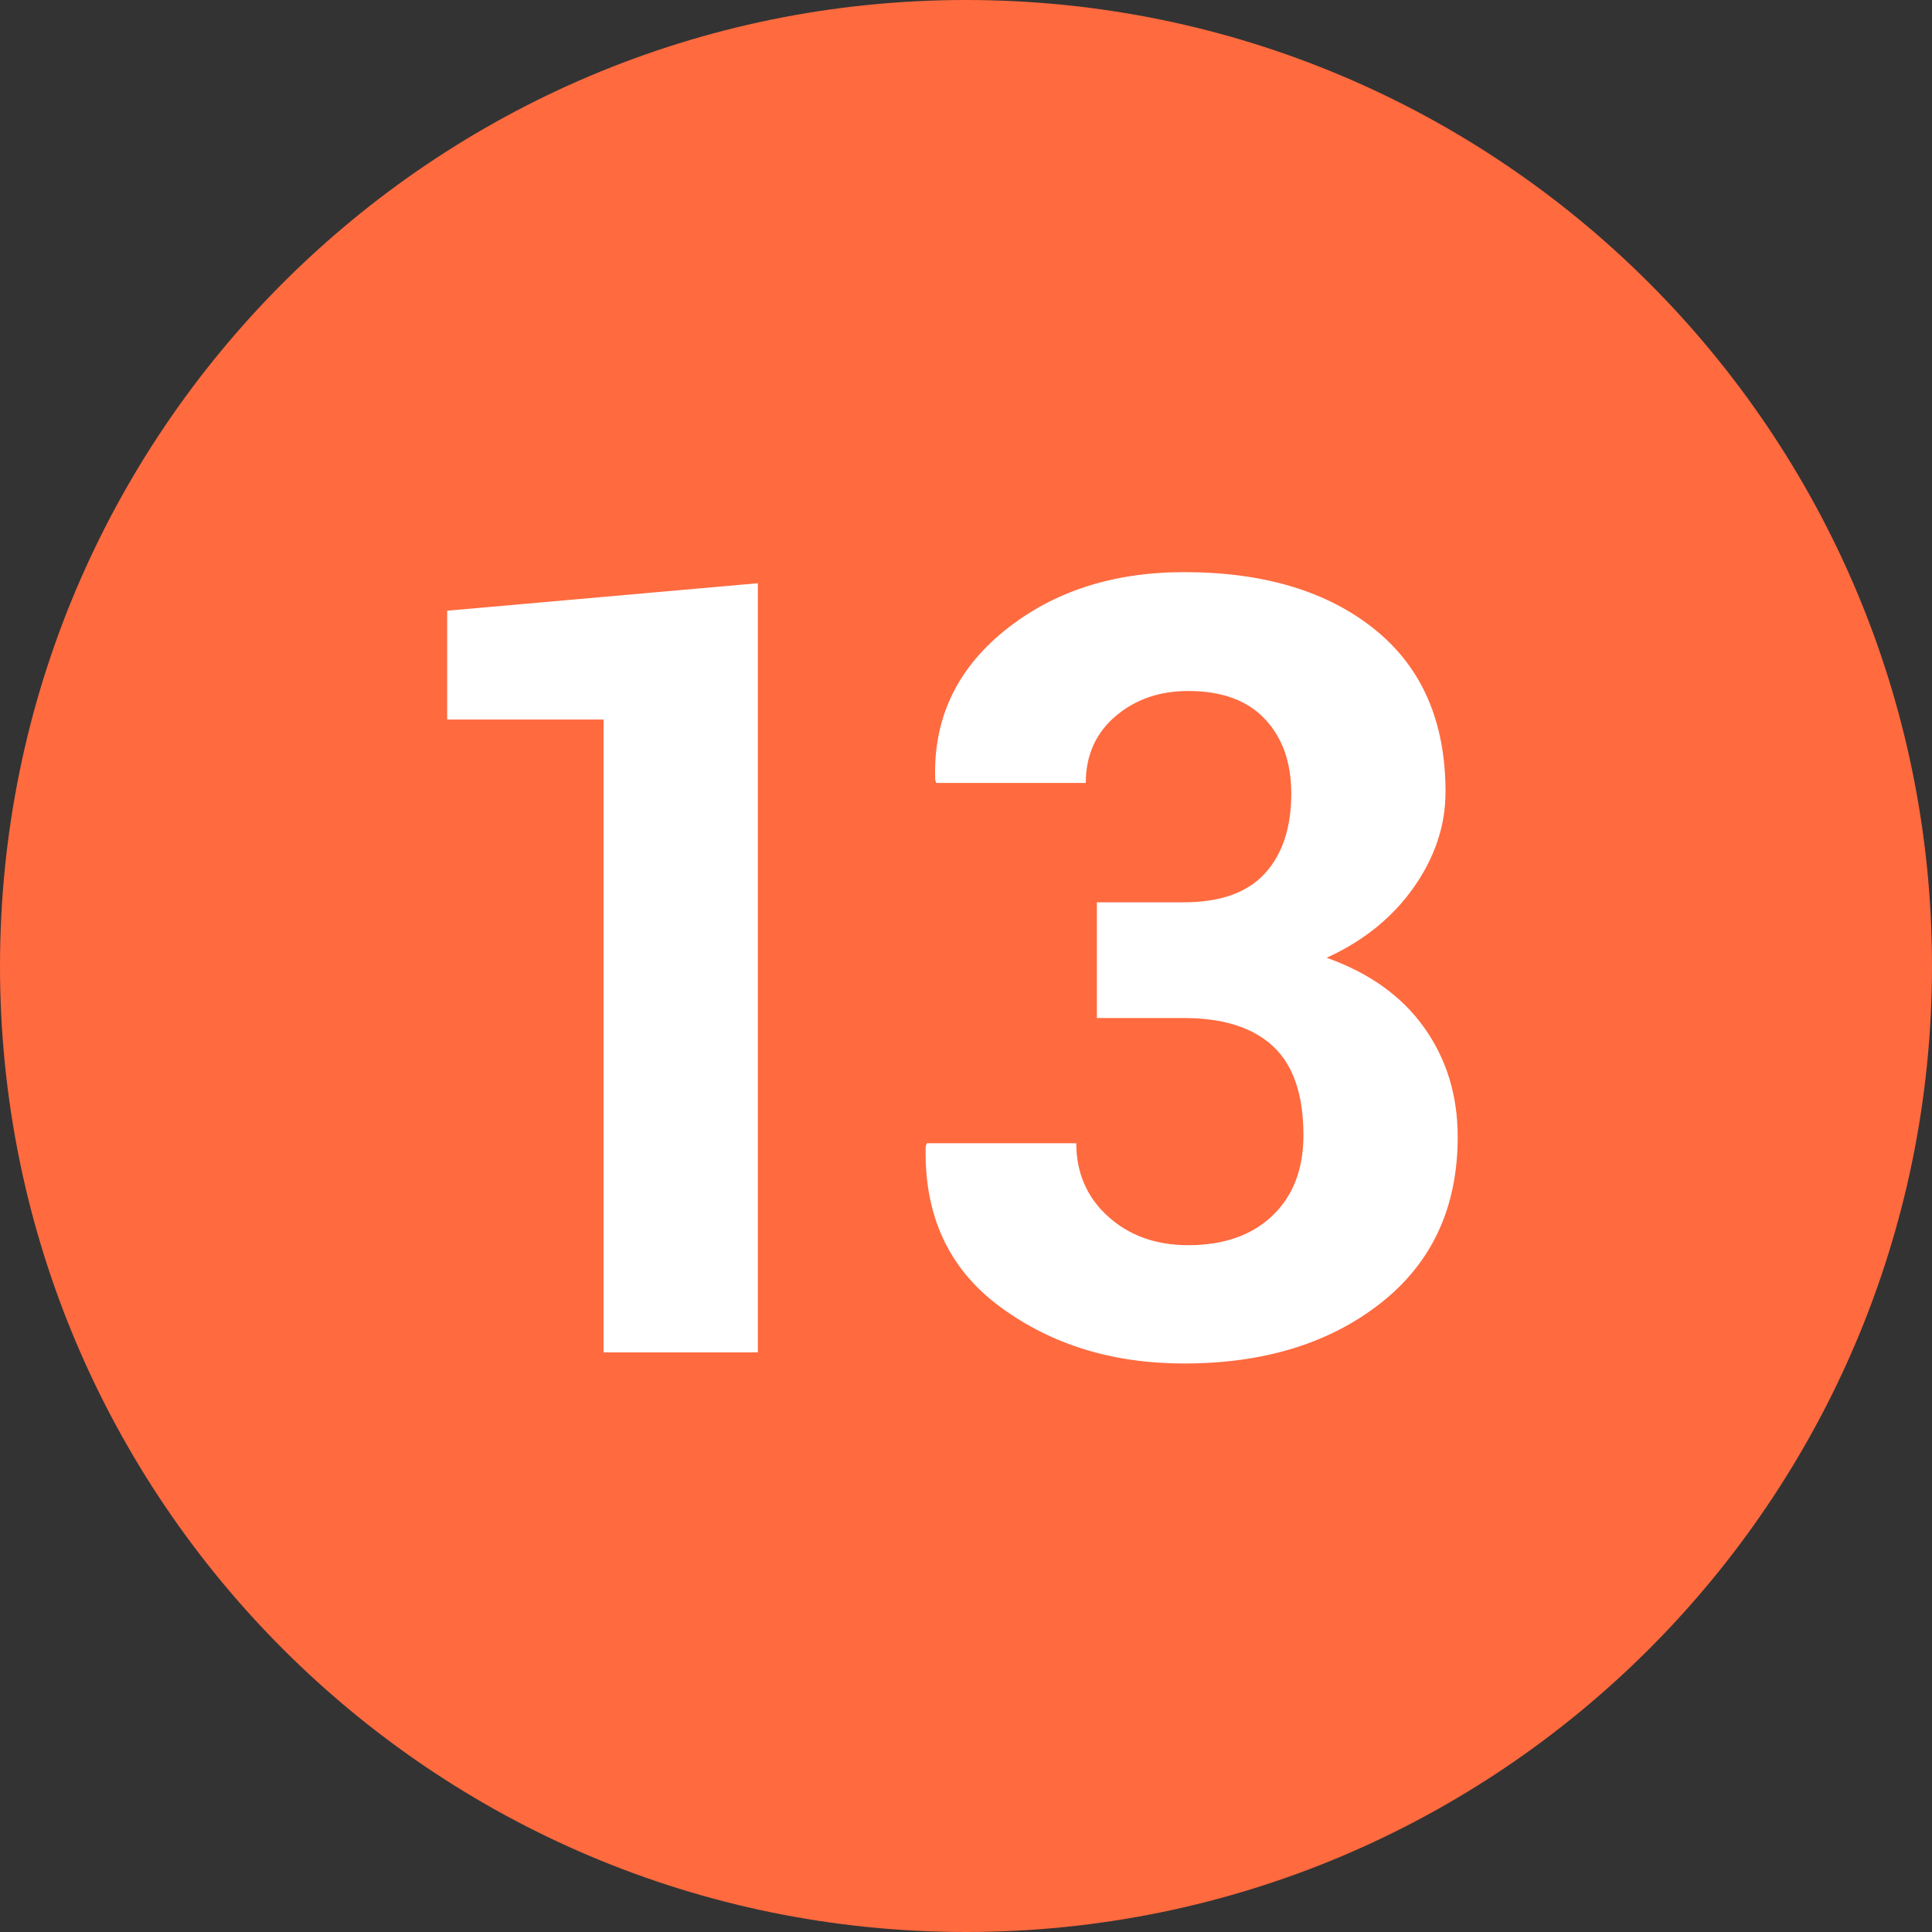
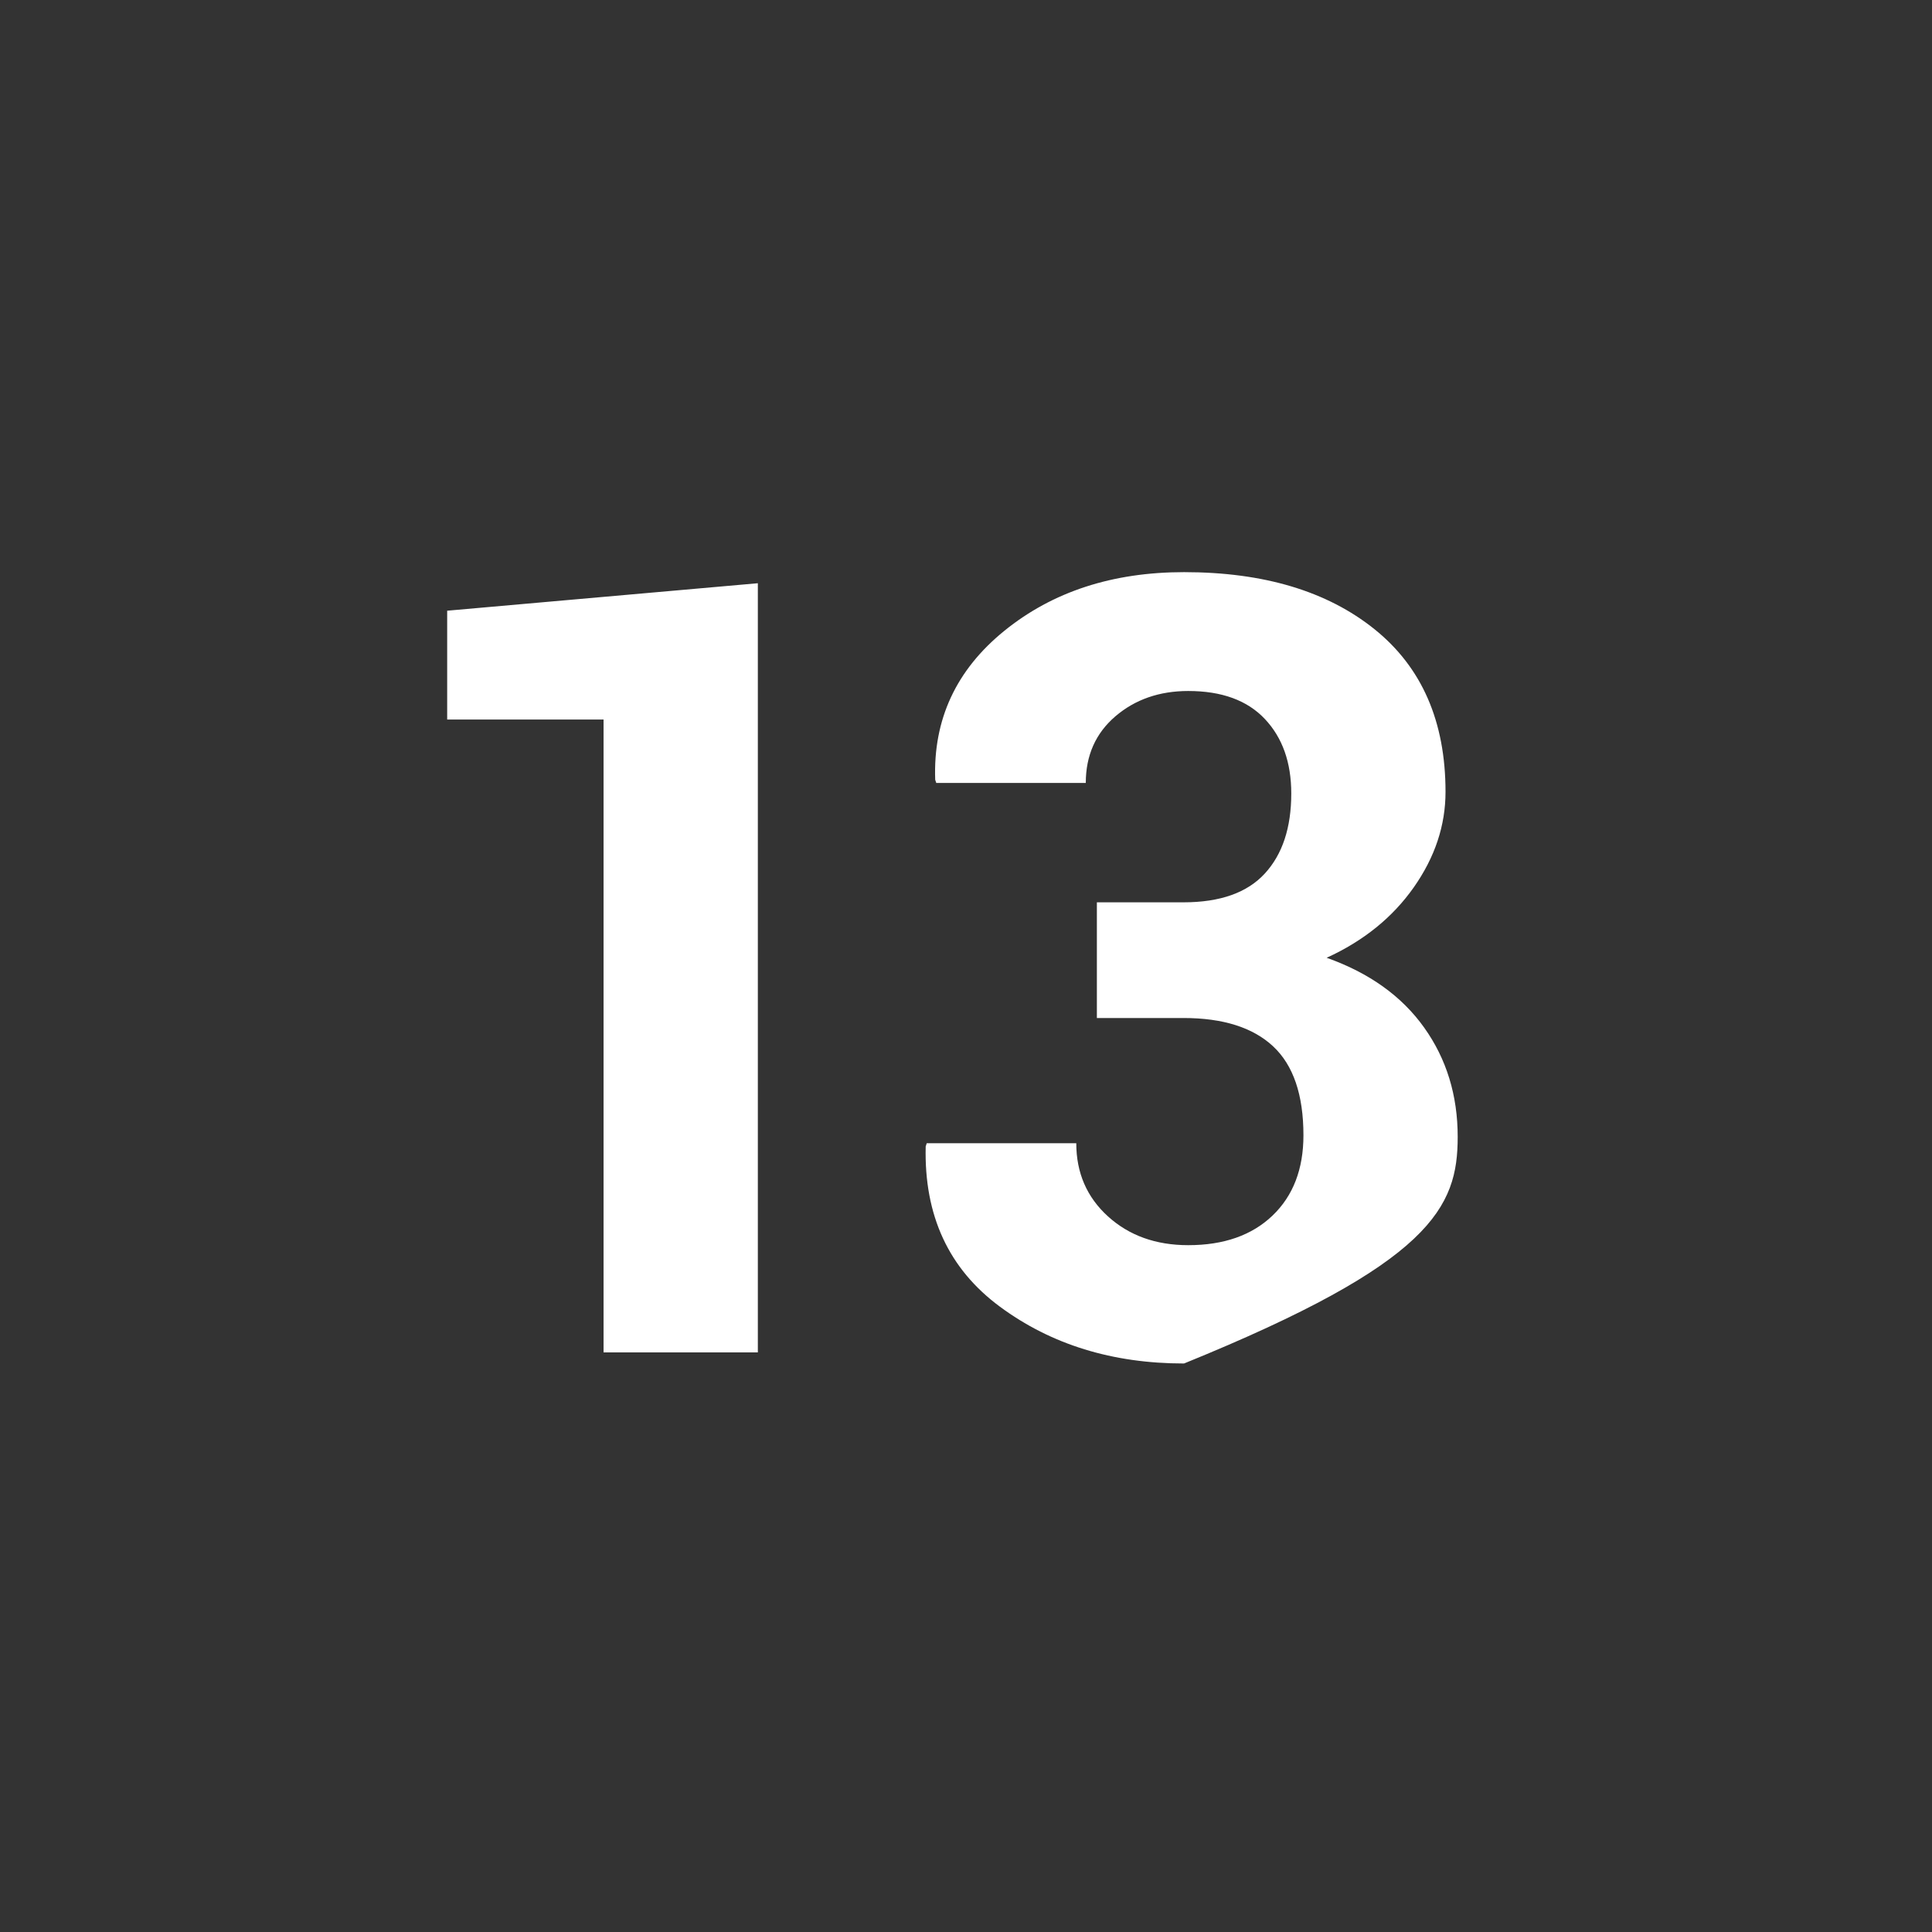
<svg xmlns="http://www.w3.org/2000/svg" width="50" height="50" viewBox="0 0 50 50" fill="none">
  <rect x="0" y="0" width="50" height="50" fill="#333333" stroke="none" />
  <g clip-path="url(#clip0_175_13)">
-     <path d="M25 50C38.807 50 50 38.807 50 25C50 11.193 38.807 0 25 0C11.193 0 0 11.193 0 25C0 38.807 11.193 50 25 50Z" fill="#FF6A3F" />
-     <path d="M19.613 35V15.094L11.573 15.805V18.621H15.62V35H19.613ZM30.643 35.287C32.712 35.287 34.409 34.765 35.735 33.722C37.062 32.678 37.725 31.245 37.725 29.422C37.725 28.346 37.435 27.403 36.856 26.592C36.278 25.781 35.437 25.179 34.334 24.787C35.291 24.35 36.043 23.741 36.59 22.962C37.137 22.183 37.41 21.36 37.41 20.494C37.41 18.671 36.797 17.268 35.571 16.283C34.345 15.299 32.703 14.807 30.643 14.807C28.792 14.807 27.243 15.312 25.994 16.324C24.745 17.336 24.148 18.621 24.203 20.18L24.23 20.262H28.1C28.1 19.551 28.355 18.977 28.865 18.539C29.376 18.102 30.005 17.883 30.752 17.883C31.618 17.883 32.279 18.124 32.734 18.607C33.19 19.09 33.418 19.733 33.418 20.535C33.418 21.419 33.19 22.11 32.734 22.606C32.279 23.103 31.577 23.352 30.629 23.352H28.387V26.346H30.629C31.65 26.346 32.422 26.59 32.946 27.077C33.47 27.565 33.733 28.333 33.733 29.381C33.733 30.256 33.466 30.949 32.933 31.459C32.4 31.969 31.673 32.225 30.752 32.225C29.913 32.225 29.221 31.976 28.674 31.48C28.127 30.983 27.854 30.352 27.854 29.586H23.984L23.957 29.668C23.912 31.454 24.552 32.838 25.878 33.817C27.204 34.797 28.792 35.287 30.643 35.287Z" fill="white" />
+     <path d="M19.613 35V15.094L11.573 15.805V18.621H15.62V35H19.613ZM30.643 35.287C37.062 32.678 37.725 31.245 37.725 29.422C37.725 28.346 37.435 27.403 36.856 26.592C36.278 25.781 35.437 25.179 34.334 24.787C35.291 24.35 36.043 23.741 36.59 22.962C37.137 22.183 37.41 21.36 37.41 20.494C37.41 18.671 36.797 17.268 35.571 16.283C34.345 15.299 32.703 14.807 30.643 14.807C28.792 14.807 27.243 15.312 25.994 16.324C24.745 17.336 24.148 18.621 24.203 20.18L24.23 20.262H28.1C28.1 19.551 28.355 18.977 28.865 18.539C29.376 18.102 30.005 17.883 30.752 17.883C31.618 17.883 32.279 18.124 32.734 18.607C33.19 19.09 33.418 19.733 33.418 20.535C33.418 21.419 33.19 22.11 32.734 22.606C32.279 23.103 31.577 23.352 30.629 23.352H28.387V26.346H30.629C31.65 26.346 32.422 26.59 32.946 27.077C33.47 27.565 33.733 28.333 33.733 29.381C33.733 30.256 33.466 30.949 32.933 31.459C32.4 31.969 31.673 32.225 30.752 32.225C29.913 32.225 29.221 31.976 28.674 31.48C28.127 30.983 27.854 30.352 27.854 29.586H23.984L23.957 29.668C23.912 31.454 24.552 32.838 25.878 33.817C27.204 34.797 28.792 35.287 30.643 35.287Z" fill="white" />
  </g>
  <defs>
    <clipPath id="clip0_175_13">
      <rect width="50" height="50" fill="white" />
    </clipPath>
  </defs>
</svg>